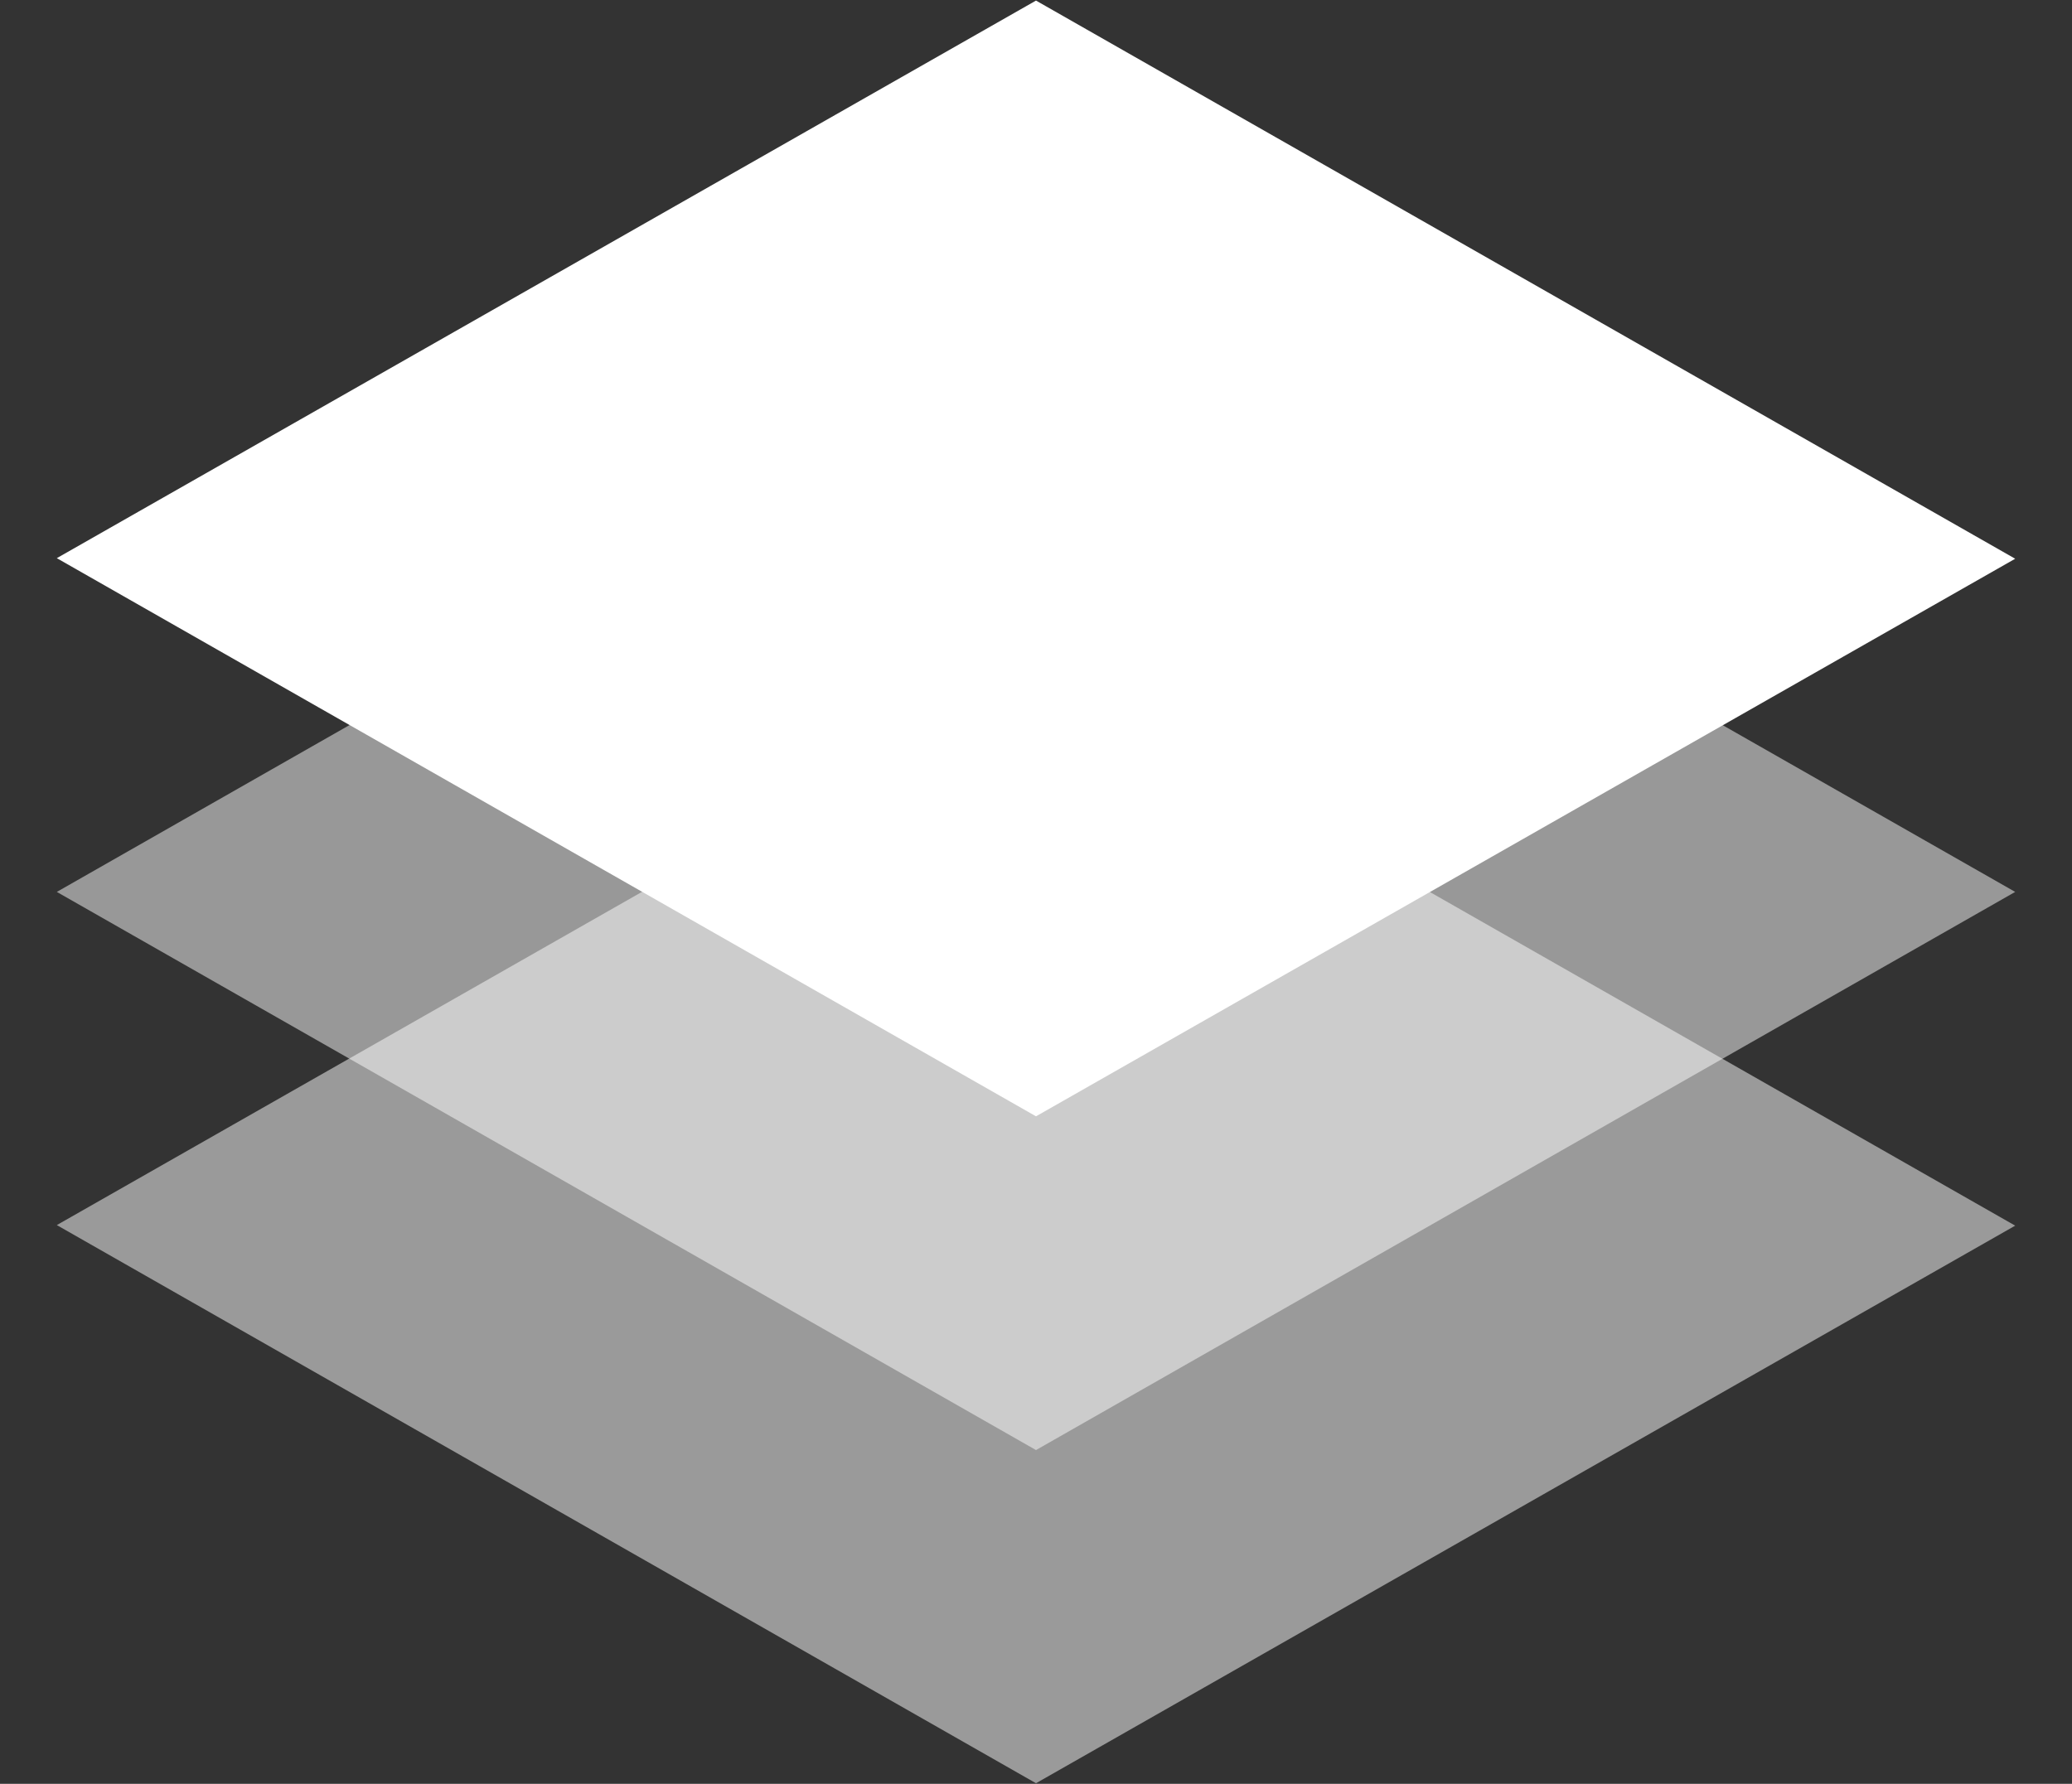
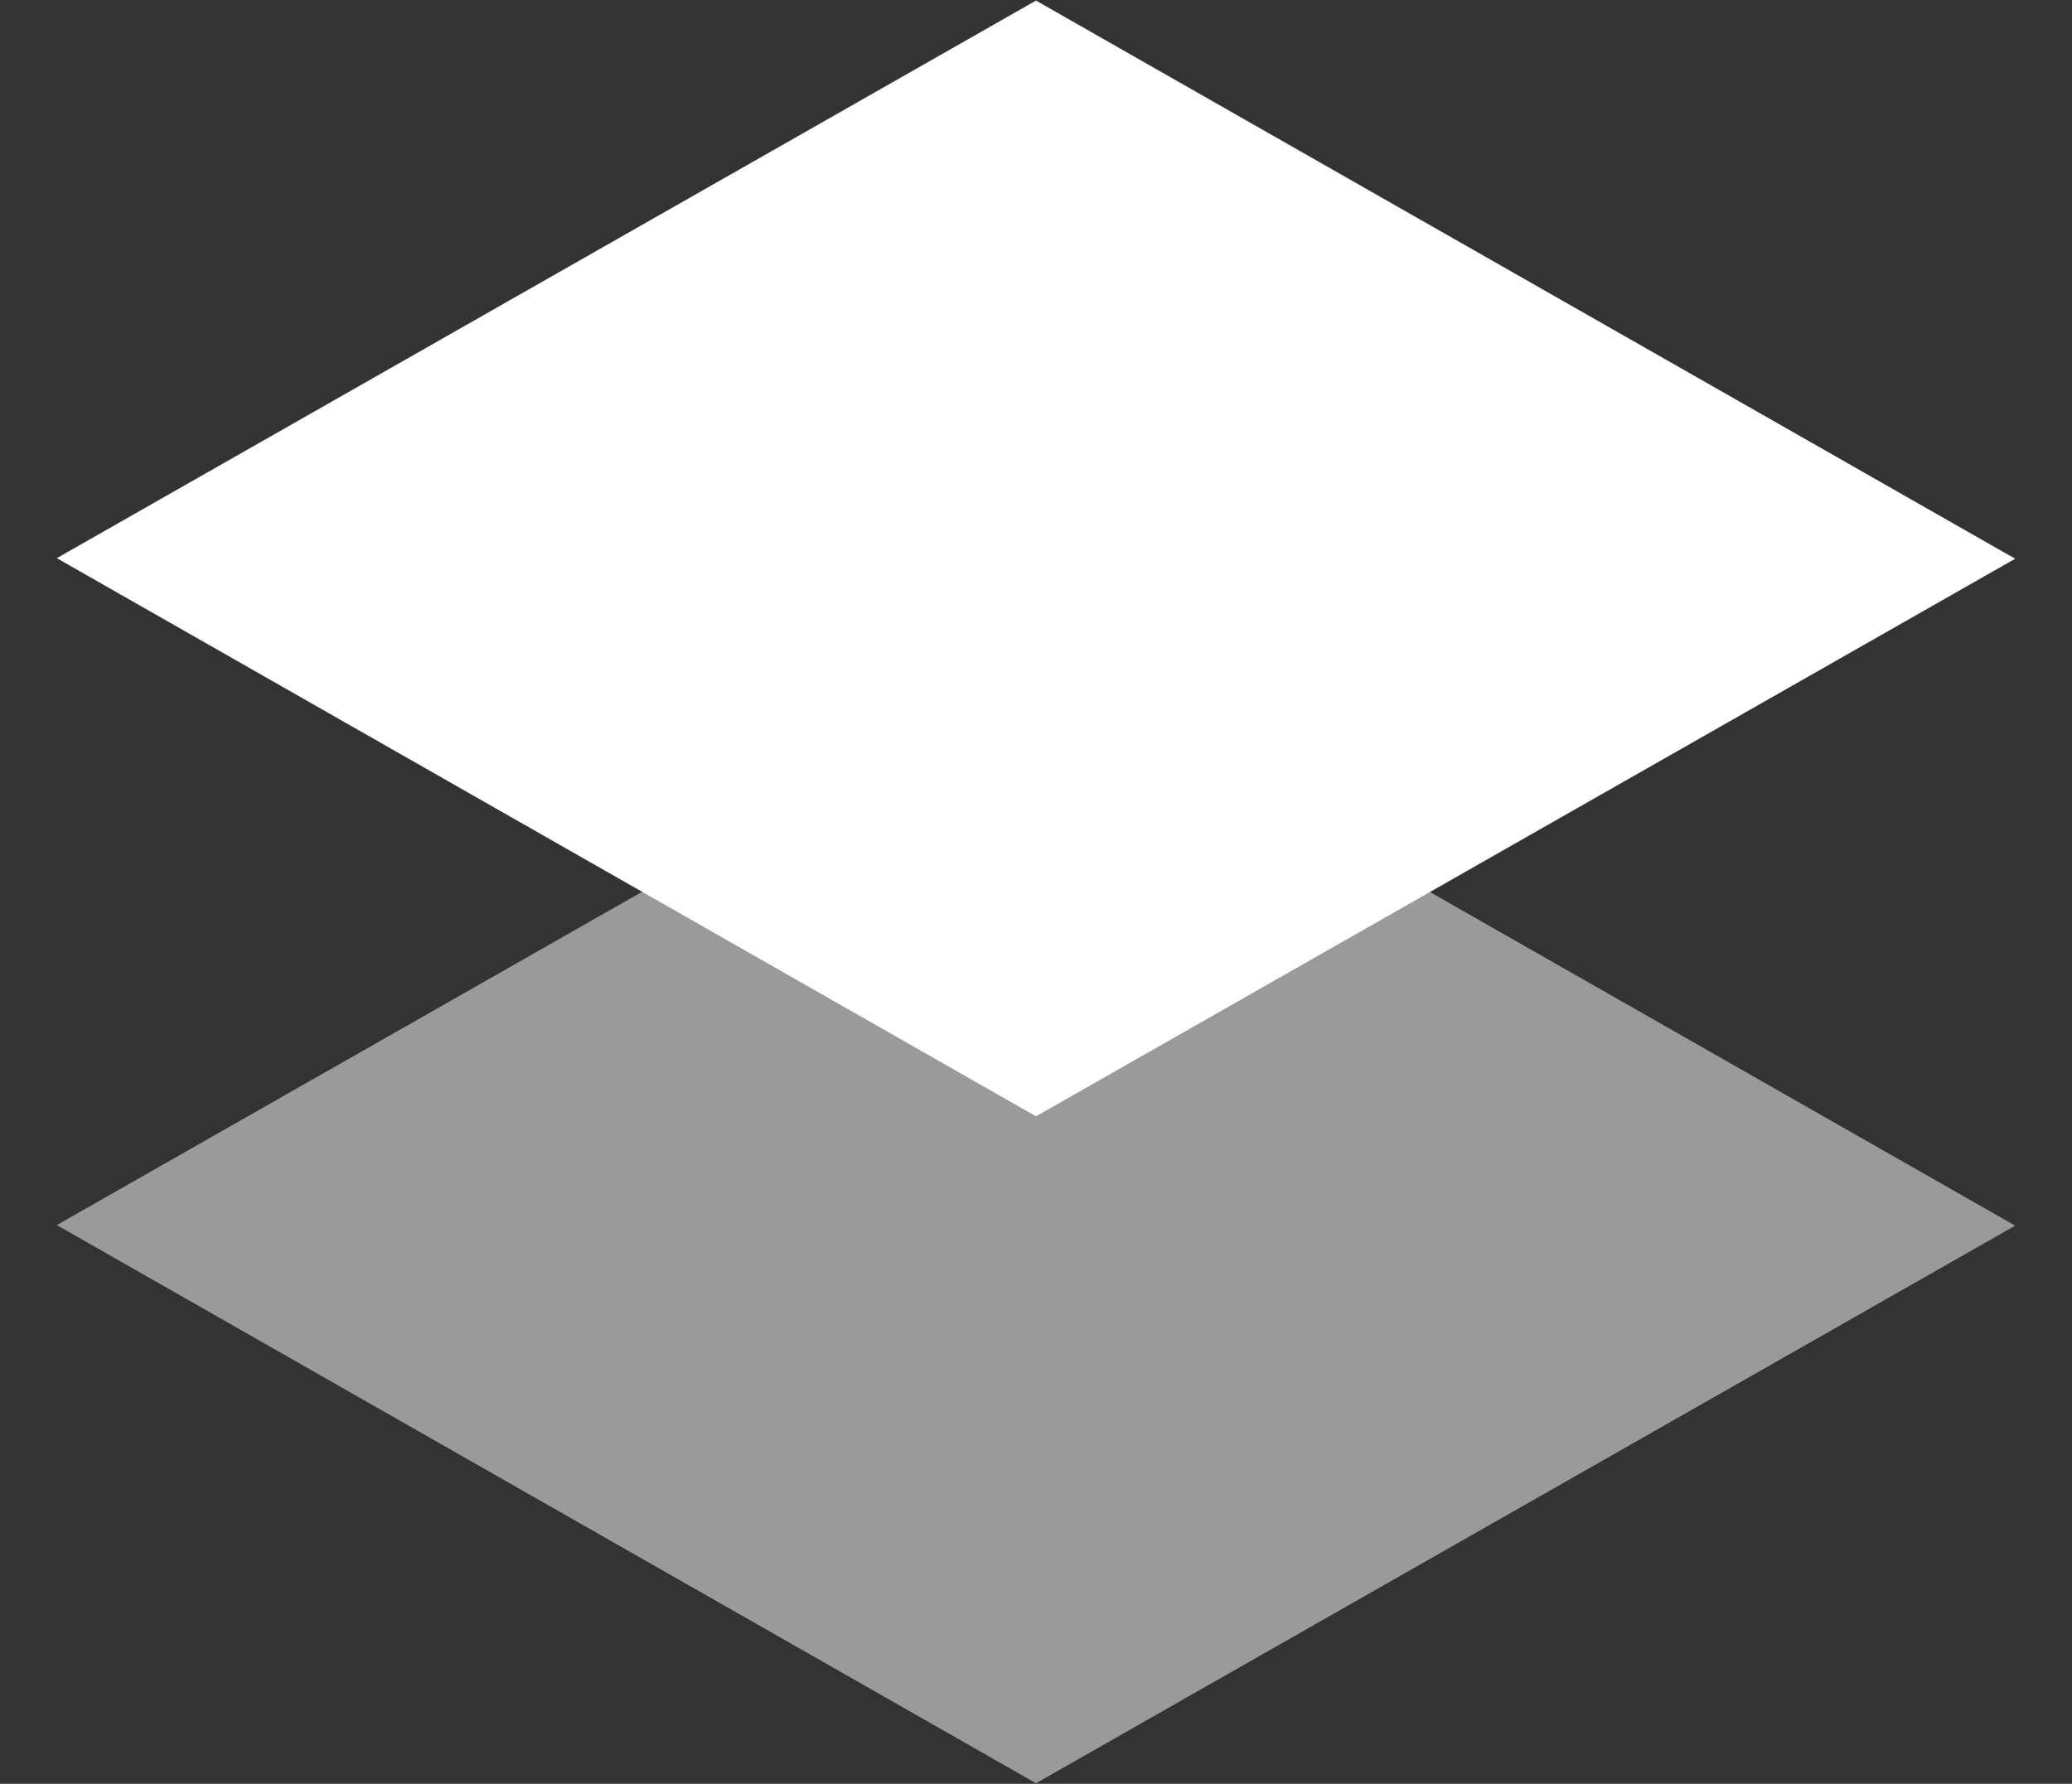
<svg xmlns="http://www.w3.org/2000/svg" width="36" height="31" fill="none">
  <rect width="100%" height="100%" fill="#333333" stroke="none" />
  <path fill="#fff" fill-rule="evenodd" d="m18 11.6 17.013 9.7L18 30.99.987 21.29 18 11.6Z" clip-rule="evenodd" opacity=".504" />
-   <path fill="#fff" fill-rule="evenodd" d="m18 5.8 17.013 9.7L18 25.2.987 15.5 18 5.8Z" clip-rule="evenodd" opacity=".496" />
  <path fill="#fff" fill-rule="evenodd" d="m18 .01 17.013 9.7L18 19.4.987 9.7 18 .01Z" clip-rule="evenodd" />
</svg>